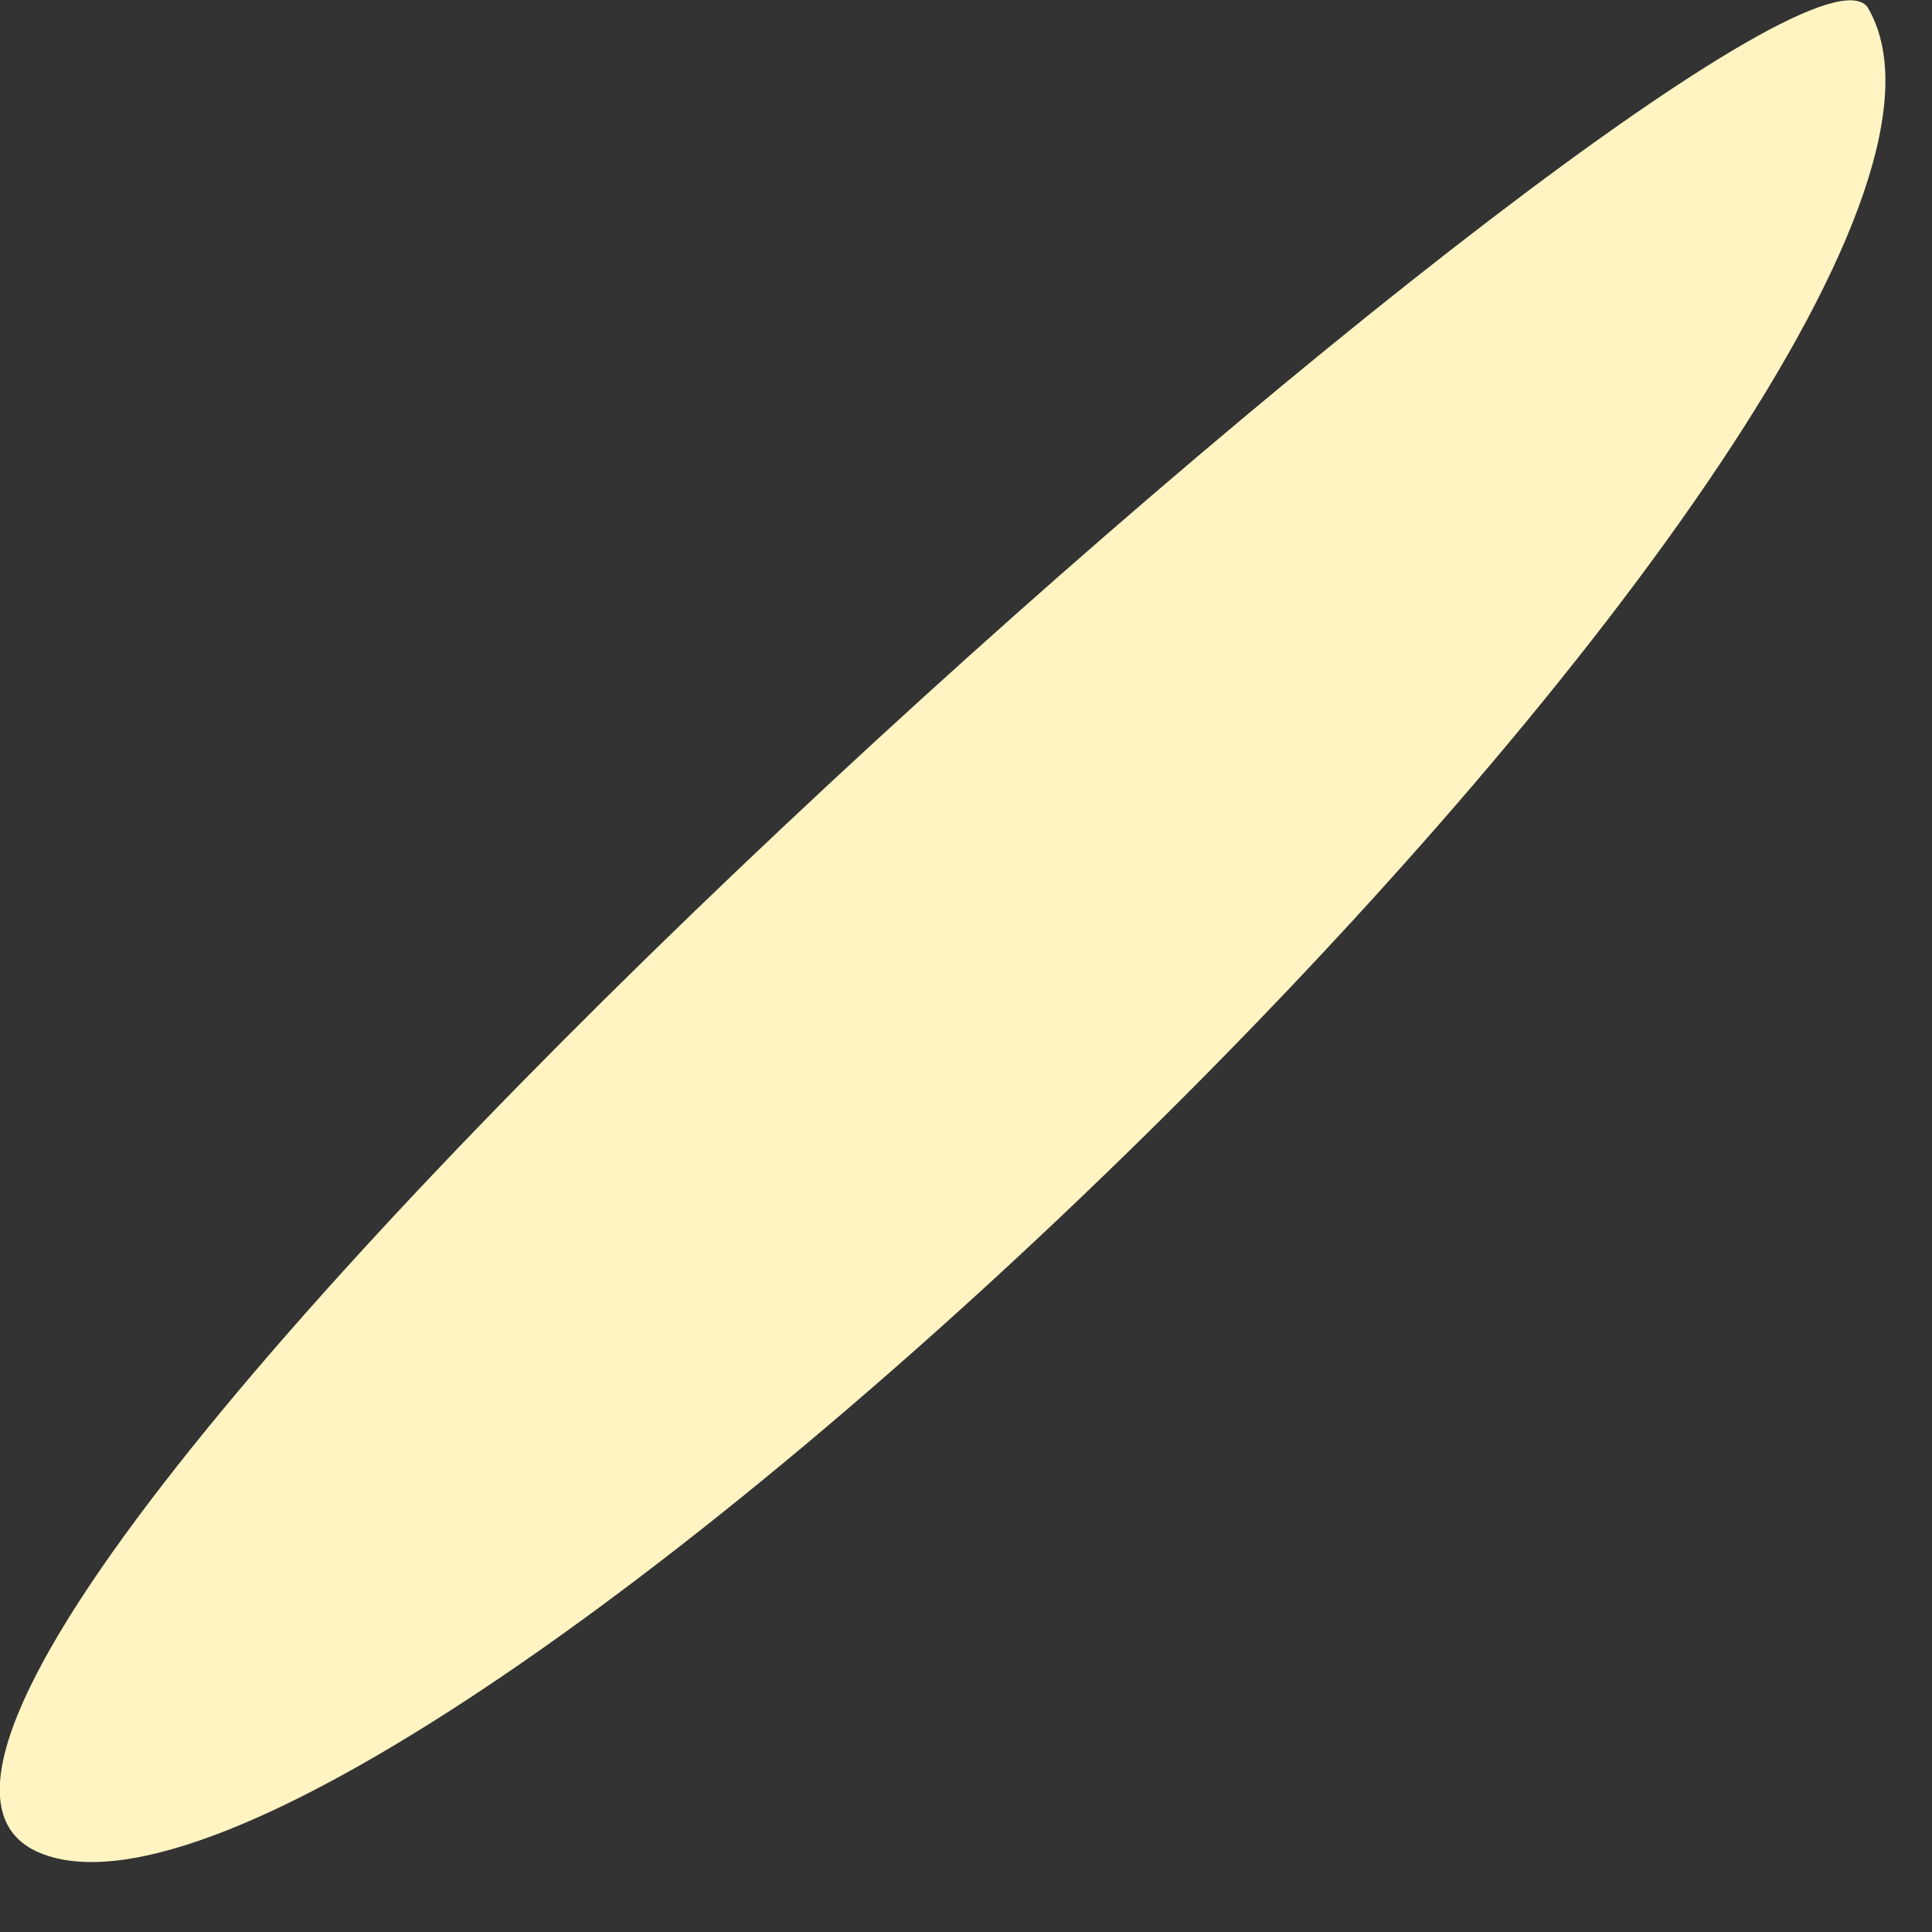
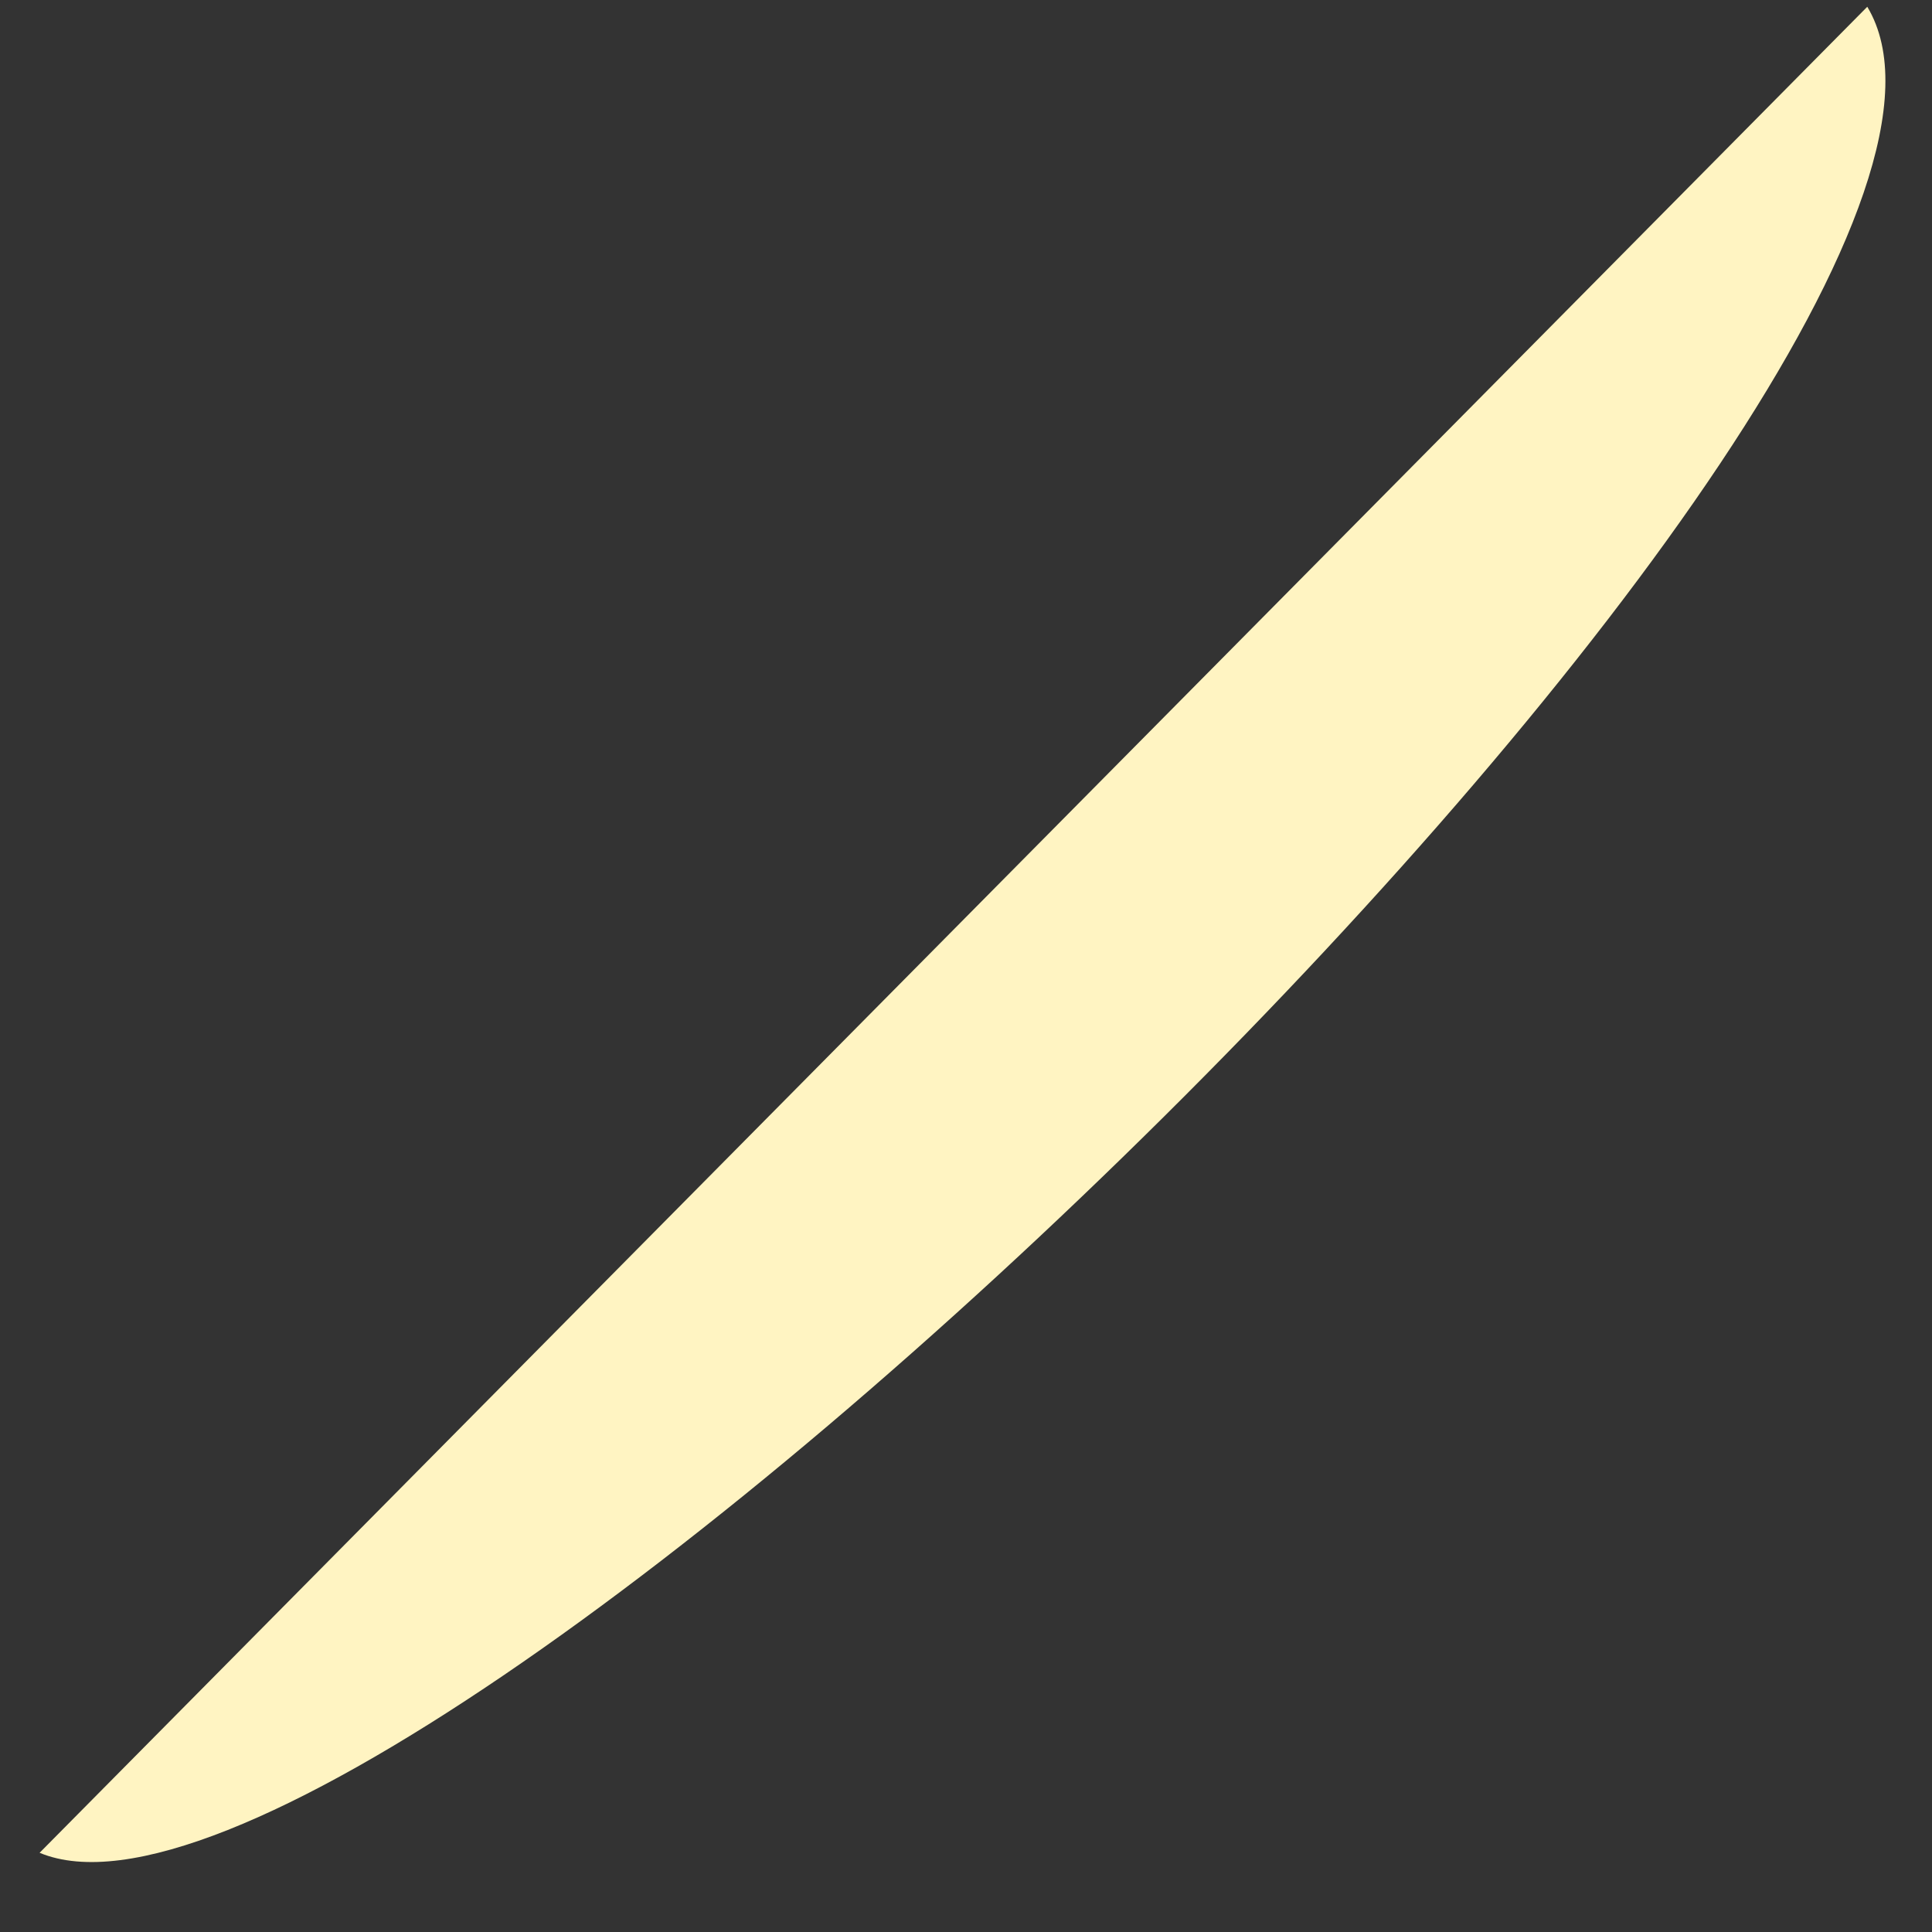
<svg xmlns="http://www.w3.org/2000/svg" fill="none" height="100%" overflow="visible" preserveAspectRatio="none" style="display: block;" viewBox="0 0 2 2" width="100%">
  <rect x="0" y="0" width="2" height="2" fill="#333333" stroke="none" />
-   <path clip-rule="evenodd" d="M1.933 0.007C2.151 0.37 0.405 2.07 0.041 1.918C-0.322 1.766 1.827 -0.126 1.933 0.007Z" fill="#FFF4C2" fill-rule="evenodd" id="Vector" />
+   <path clip-rule="evenodd" d="M1.933 0.007C2.151 0.37 0.405 2.07 0.041 1.918Z" fill="#FFF4C2" fill-rule="evenodd" id="Vector" />
</svg>